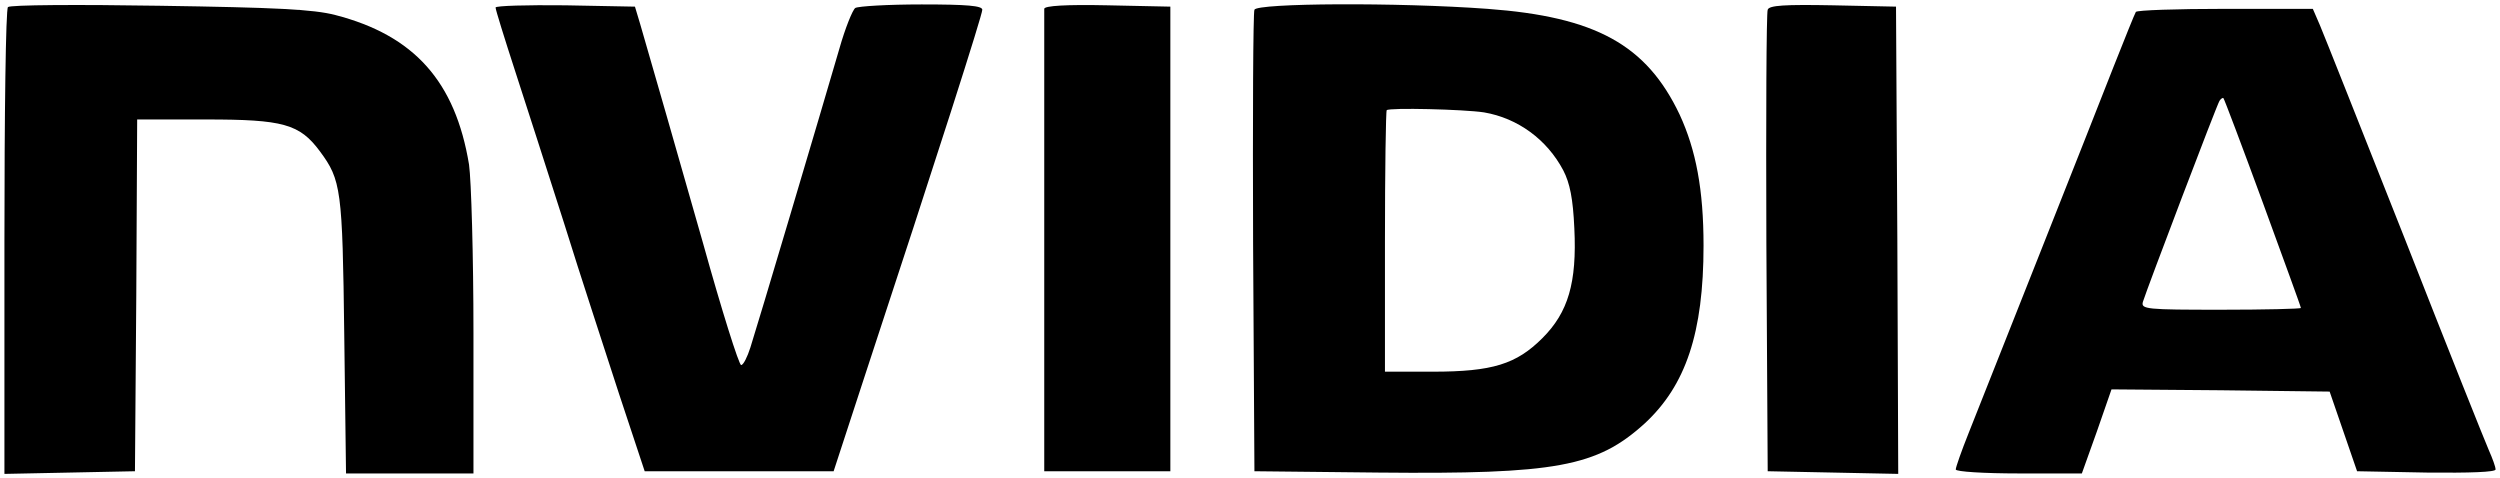
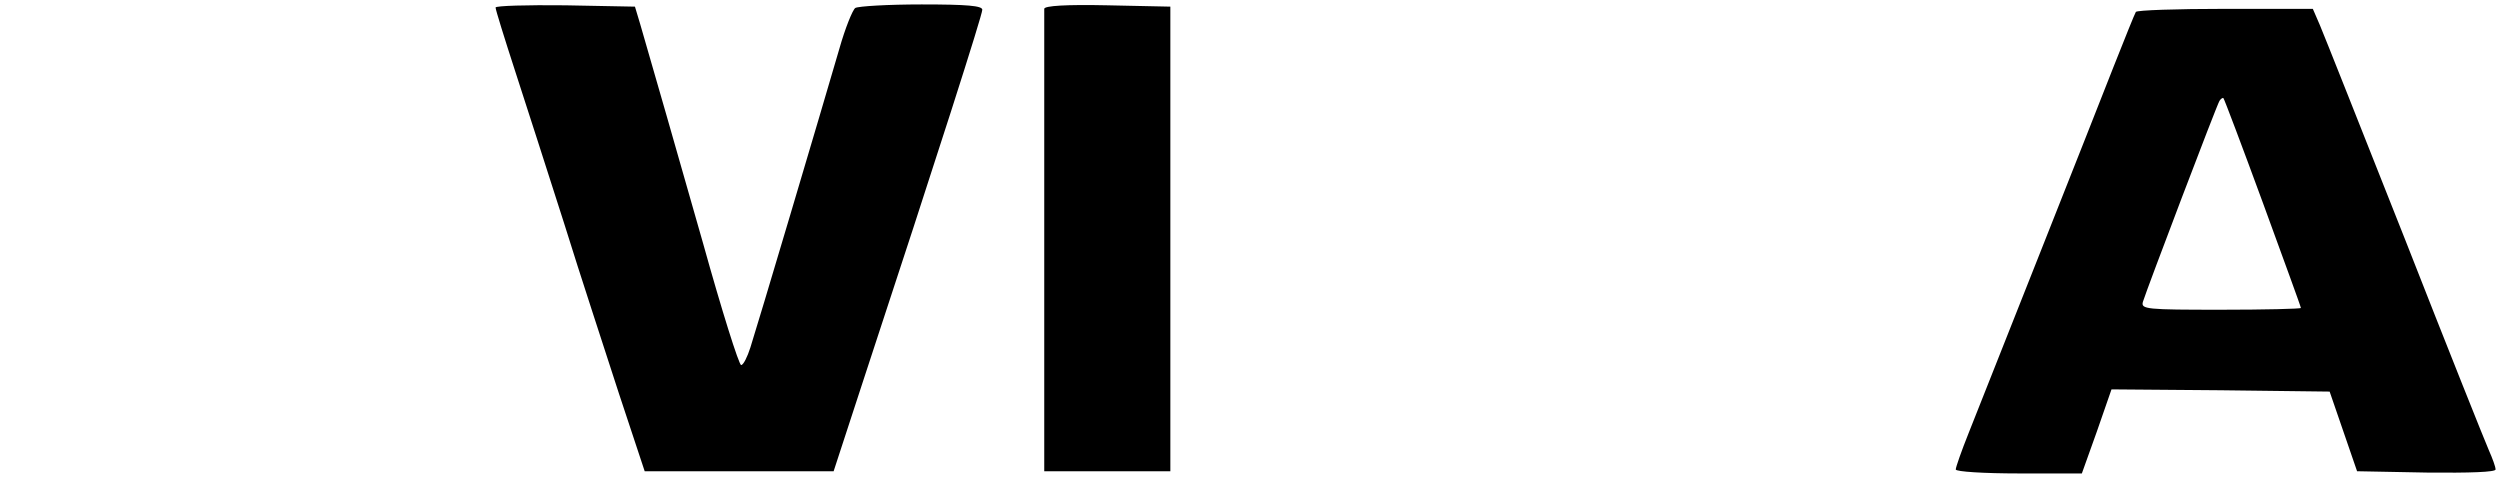
<svg xmlns="http://www.w3.org/2000/svg" version="1.0" width="565pt" height="108pt" viewBox="0 0 565 108" preserveAspectRatio="xMidYMid meet">
  <g transform="translate(0,108) scale(0.1,-0.1)" fill="#000000" stroke="none">
-     <path d="M18 1064 c-5 -4 -8 -243 -8 -531 l0 -524 148 3 147 3 3 398 2 397 156 0 c174 0 211 -10 257 -72 48 -65 51 -85 55 -415 l4 -313 144 0 144 0 0 318 c0 174 -5 345 -10 380 -31 188 -124 292 -302 338 -50 13 -135 17 -398 21 -184 3 -338 2 -342 -3z" />
    <path d="M1120 1063 c0 -5 20 -69 44 -143 24 -74 74 -229 111 -345 36 -116 93 -289 124 -385 l58 -175 213 0 214 0 67 205 c169 513 269 826 269 838 0 9 -34 12 -137 12 -76 0 -143 -4 -150 -8 -6 -4 -23 -46 -36 -92 -41 -141 -187 -632 -201 -675 -7 -22 -16 -40 -21 -40 -5 0 -44 124 -86 275 -70 245 -103 361 -142 495 l-12 40 -157 3 c-87 1 -158 -1 -158 -5z" />
    <path d="M2360 1060 c0 -5 0 -243 0 -527 l0 -518 142 0 143 0 0 525 0 525 -142 3 c-93 2 -143 -1 -143 -8z" />
-     <path d="M2835 1058 c-3 -7 -4 -245 -3 -528 l3 -515 280 -3 c402 -4 494 13 602 111 93 86 133 205 133 402 0 126 -17 216 -54 296 -75 158 -190 221 -434 239 -204 15 -521 13 -527 -2z m519 -232 c76 -13 142 -61 179 -131 15 -29 22 -64 25 -131 6 -123 -14 -190 -72 -248 -59 -59 -113 -76 -248 -76 l-108 0 0 293 c0 162 2 296 4 298 6 6 174 2 220 -5z" />
-     <path d="M3995 1058 c-3 -7 -4 -245 -3 -528 l3 -515 148 -3 147 -3 -2 528 -3 528 -143 3 c-108 2 -144 0 -147 -10z" />
    <path d="M4827 1053 c-3 -5 -25 -60 -50 -123 -50 -128 -282 -713 -328 -829 -16 -40 -29 -77 -29 -82 0 -5 64 -9 143 -9 l142 0 34 95 33 95 247 -2 246 -3 31 -90 31 -90 157 -3 c98 -1 156 1 156 7 0 6 -7 25 -15 43 -8 18 -94 233 -190 478 -97 245 -183 462 -192 483 l-16 37 -198 0 c-109 0 -200 -3 -202 -7z m287 -431 c47 -129 86 -235 86 -238 0 -2 -82 -4 -181 -4 -168 0 -181 1 -176 18 9 29 167 445 173 454 3 5 8 8 9 6 2 -2 42 -108 89 -236z" />
  </g>
</svg>